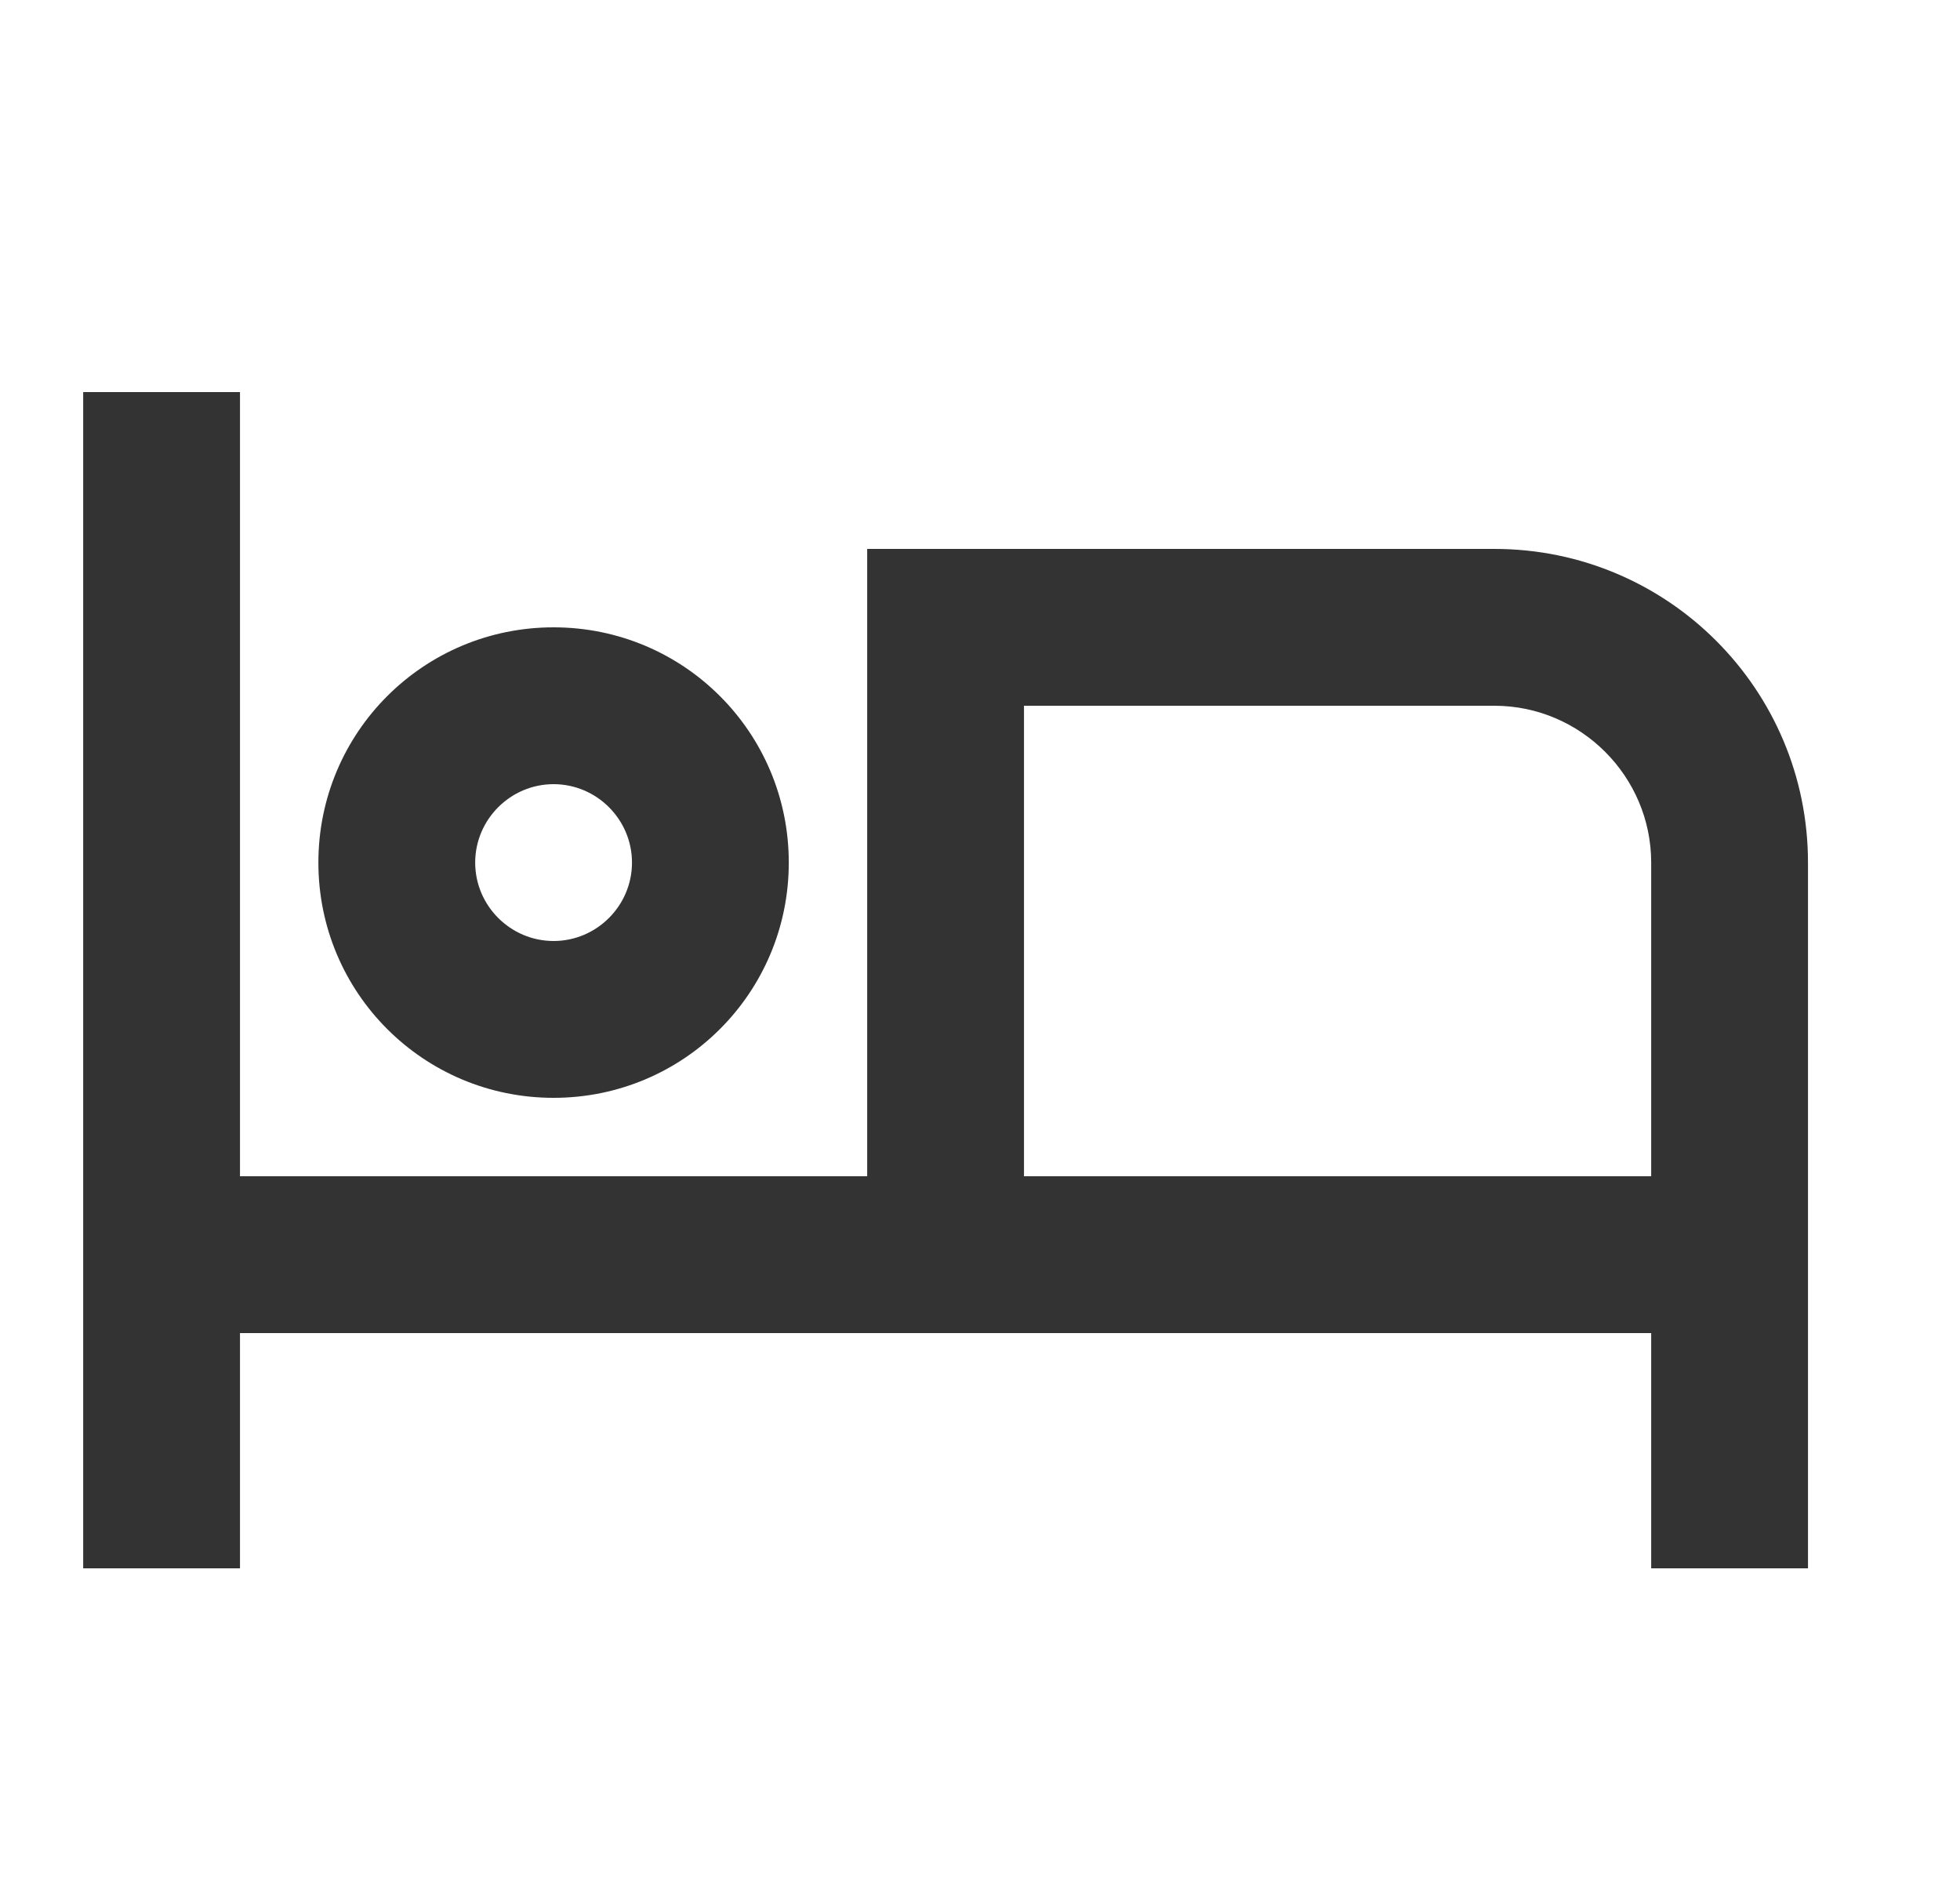
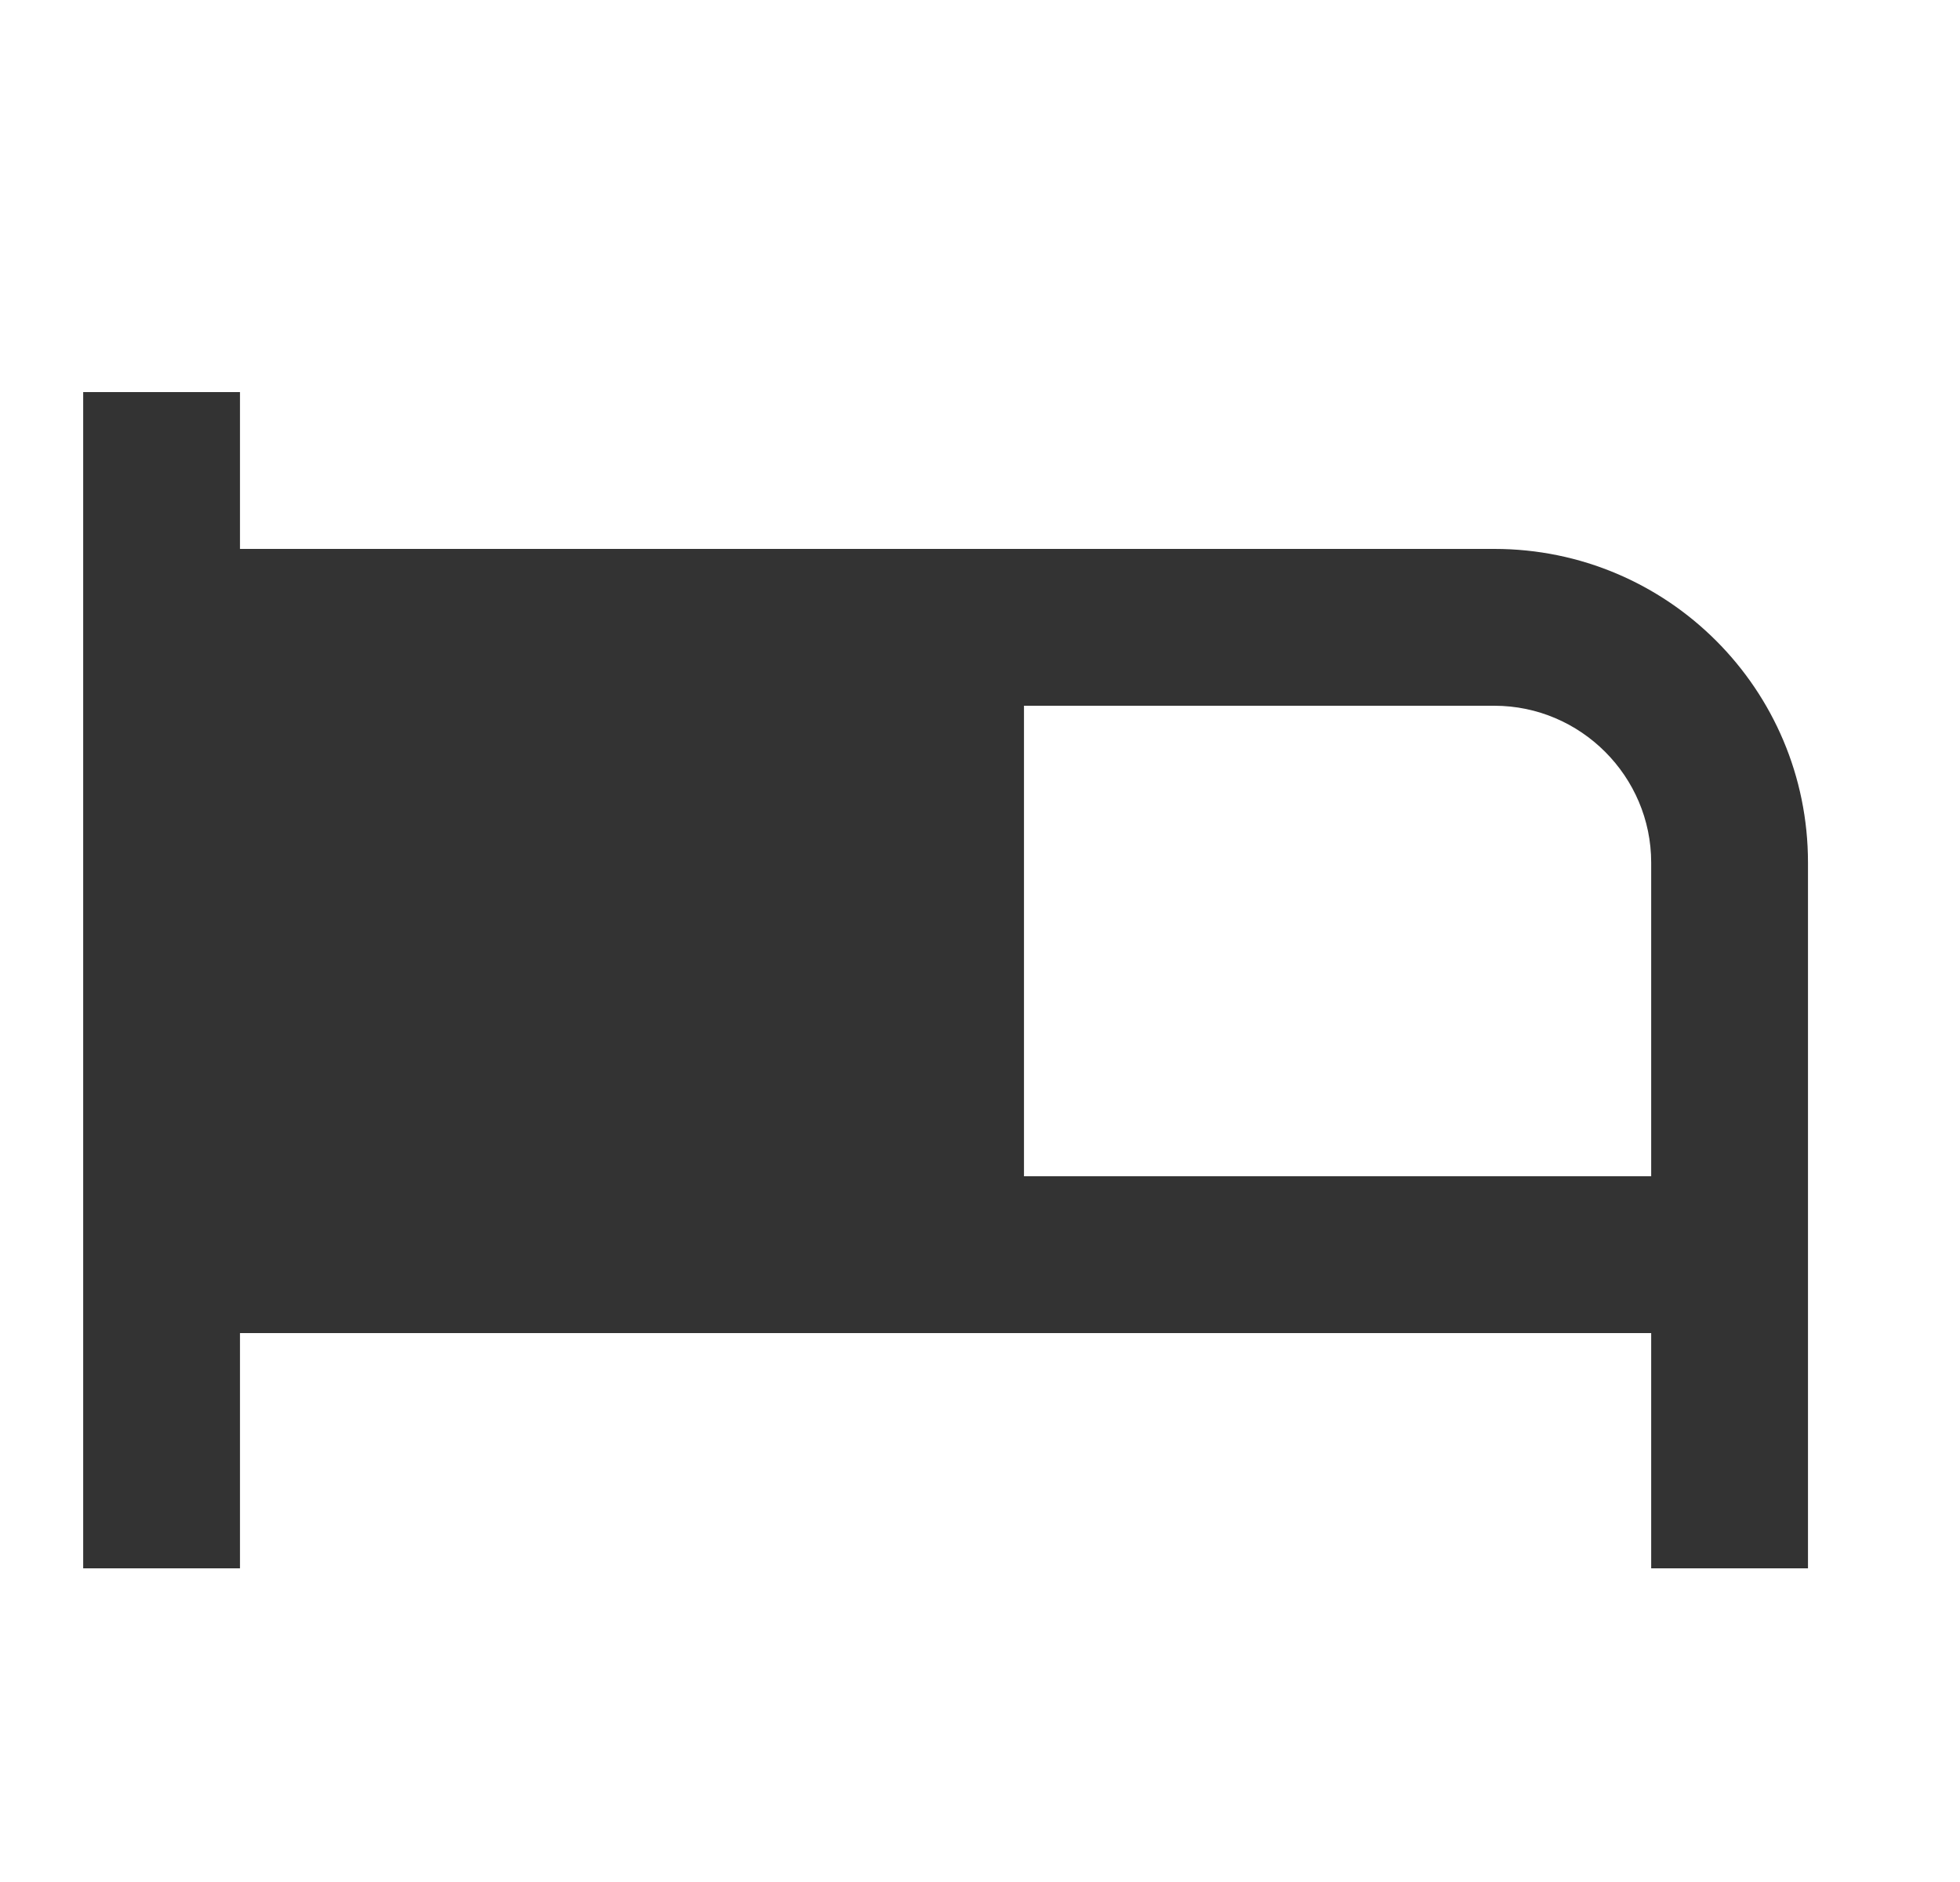
<svg xmlns="http://www.w3.org/2000/svg" width="25" height="24" viewBox="0 0 25 24" fill="none">
-   <path d="M7.061 14C8.721 14 10.061 12.66 10.061 11C10.061 9.34 8.721 8 7.061 8C5.401 8 4.061 9.34 4.061 11C4.061 12.66 5.401 14 7.061 14ZM7.061 10C7.611 10 8.061 10.45 8.061 11C8.061 11.55 7.611 12 7.061 12C6.511 12 6.061 11.55 6.061 11C6.061 10.45 6.511 10 7.061 10ZM19.061 7H11.061V15H3.061V5H1.061V20H3.061V17H21.061V20H23.061V11C23.061 8.79 21.271 7 19.061 7ZM21.061 15H13.061V9H19.061C20.161 9 21.061 9.9 21.061 11V15Z" fill="#333333" />
+   <path d="M7.061 14C8.721 14 10.061 12.66 10.061 11C10.061 9.34 8.721 8 7.061 8C5.401 8 4.061 9.34 4.061 11C4.061 12.66 5.401 14 7.061 14ZM7.061 10C7.611 10 8.061 10.45 8.061 11C8.061 11.55 7.611 12 7.061 12C6.511 12 6.061 11.55 6.061 11C6.061 10.45 6.511 10 7.061 10ZM19.061 7H11.061H3.061V5H1.061V20H3.061V17H21.061V20H23.061V11C23.061 8.79 21.271 7 19.061 7ZM21.061 15H13.061V9H19.061C20.161 9 21.061 9.9 21.061 11V15Z" fill="#333333" />
</svg>